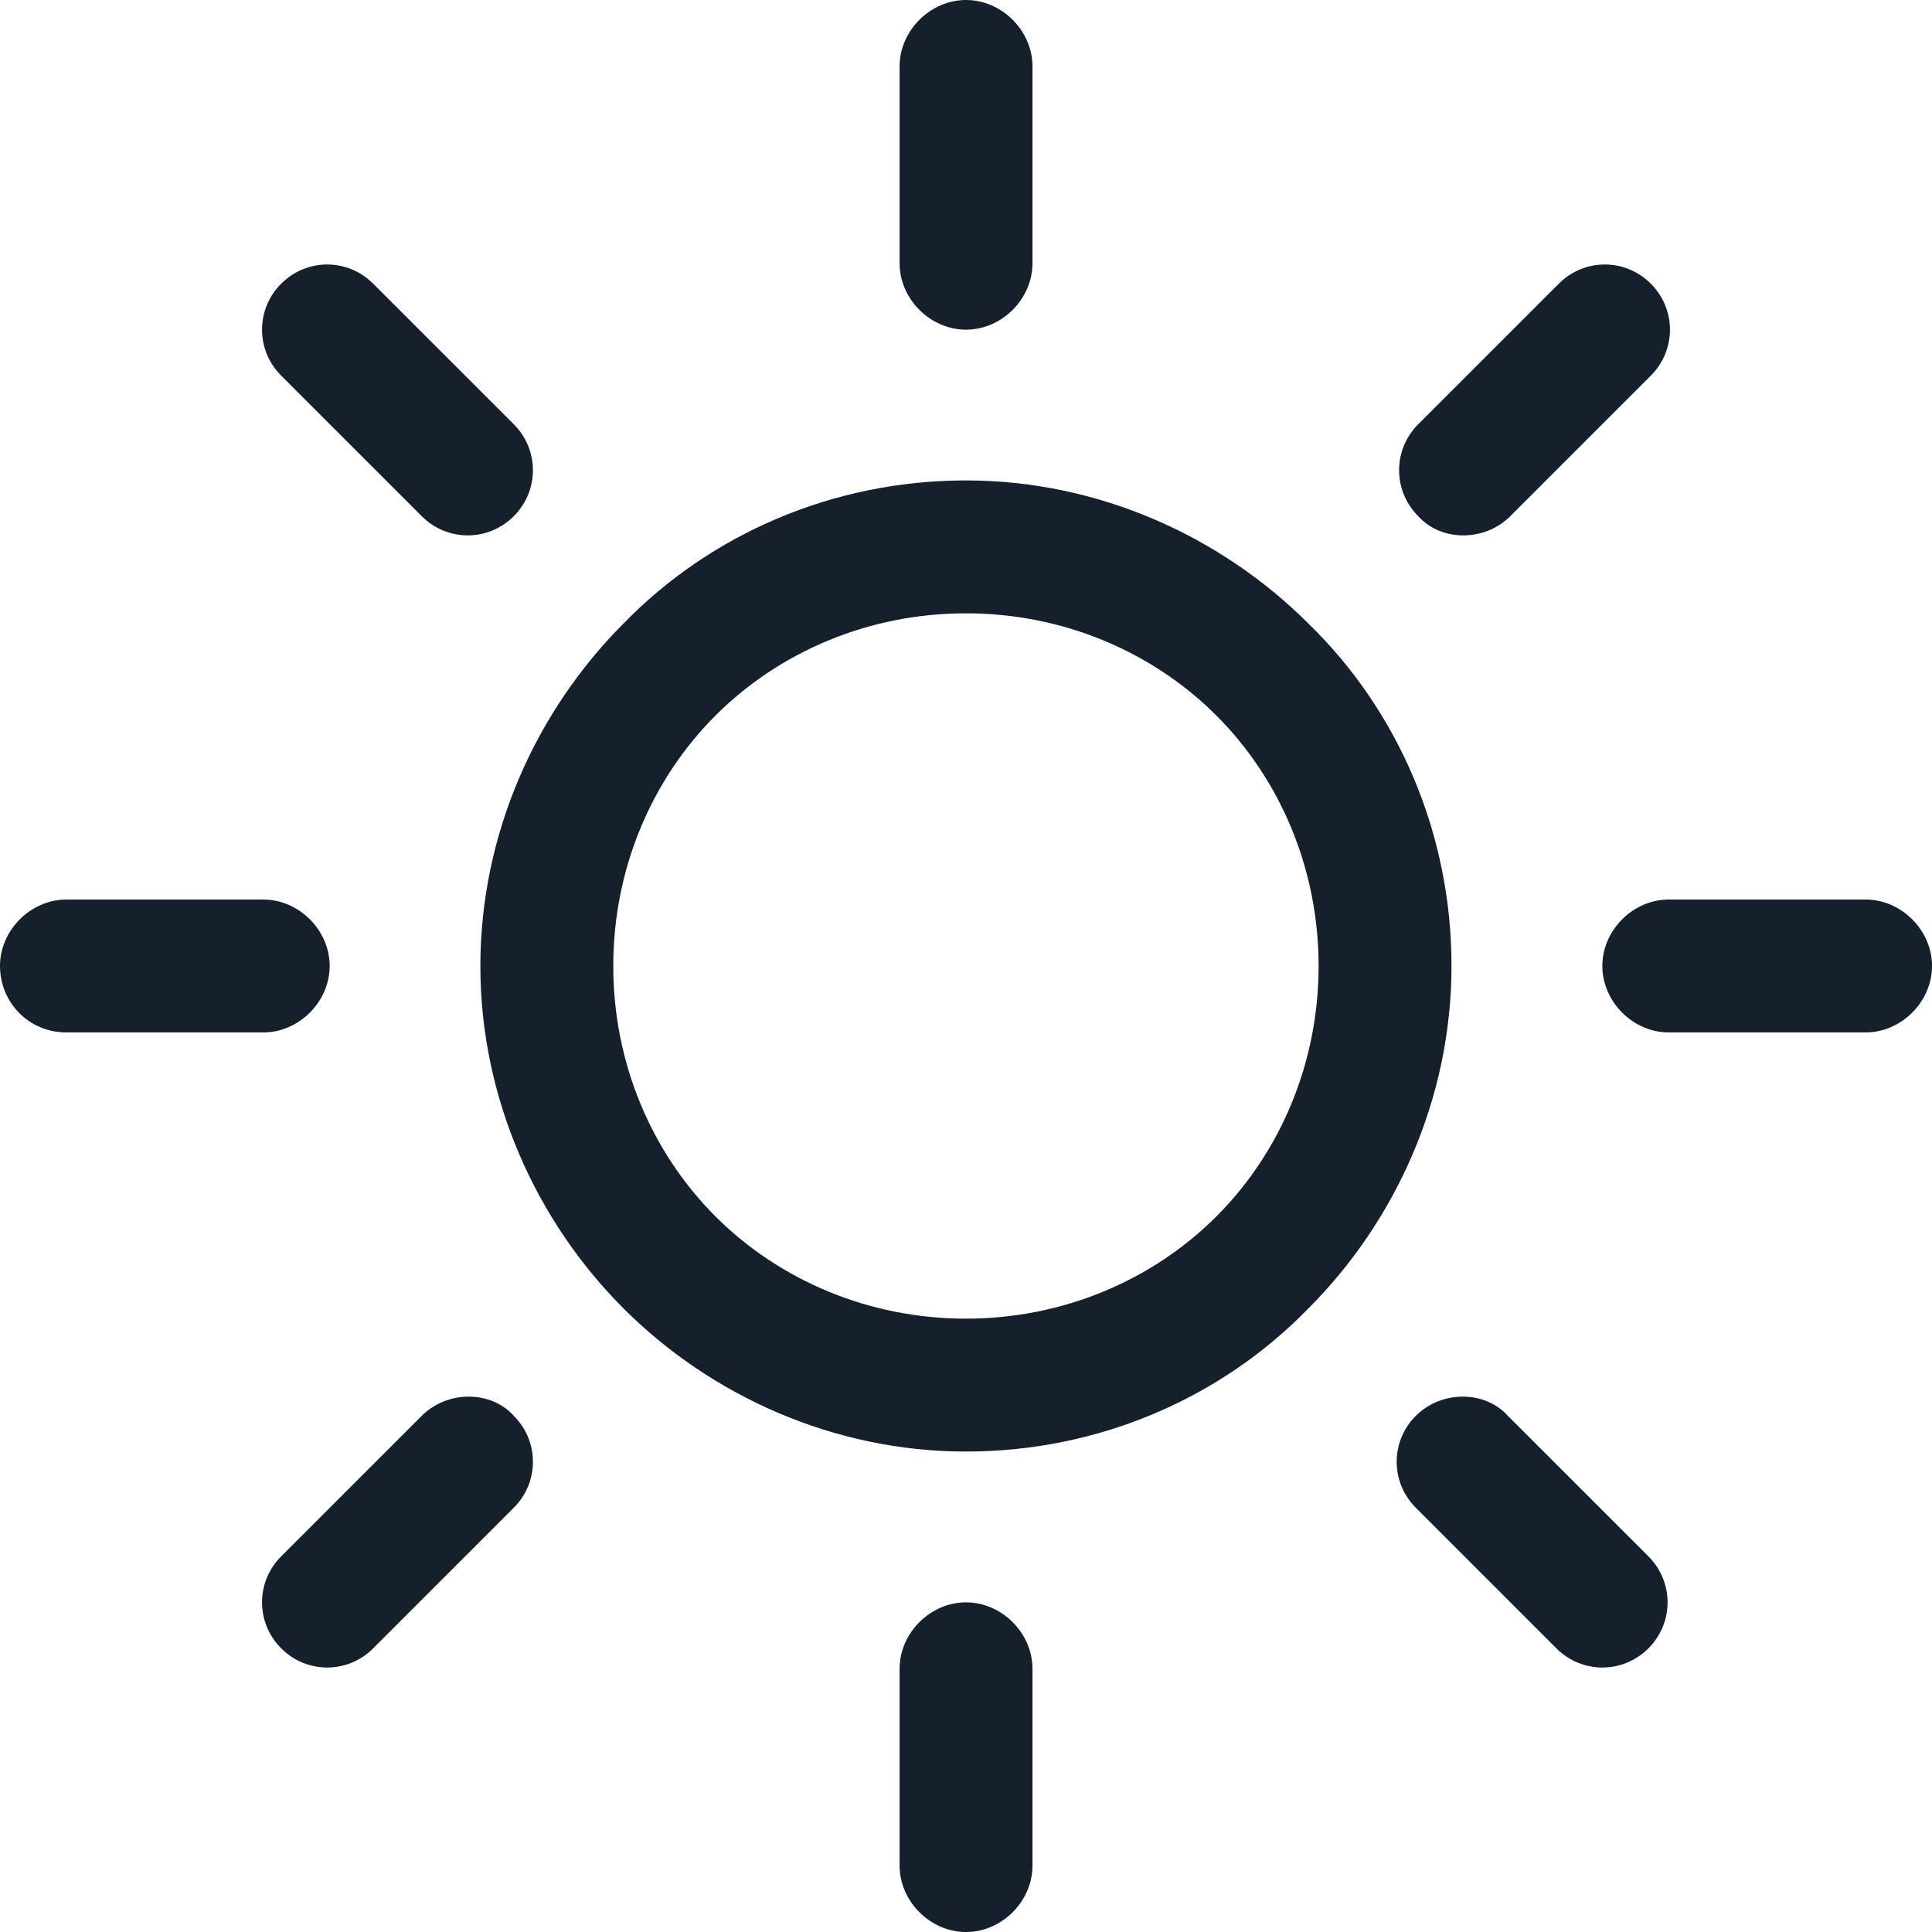
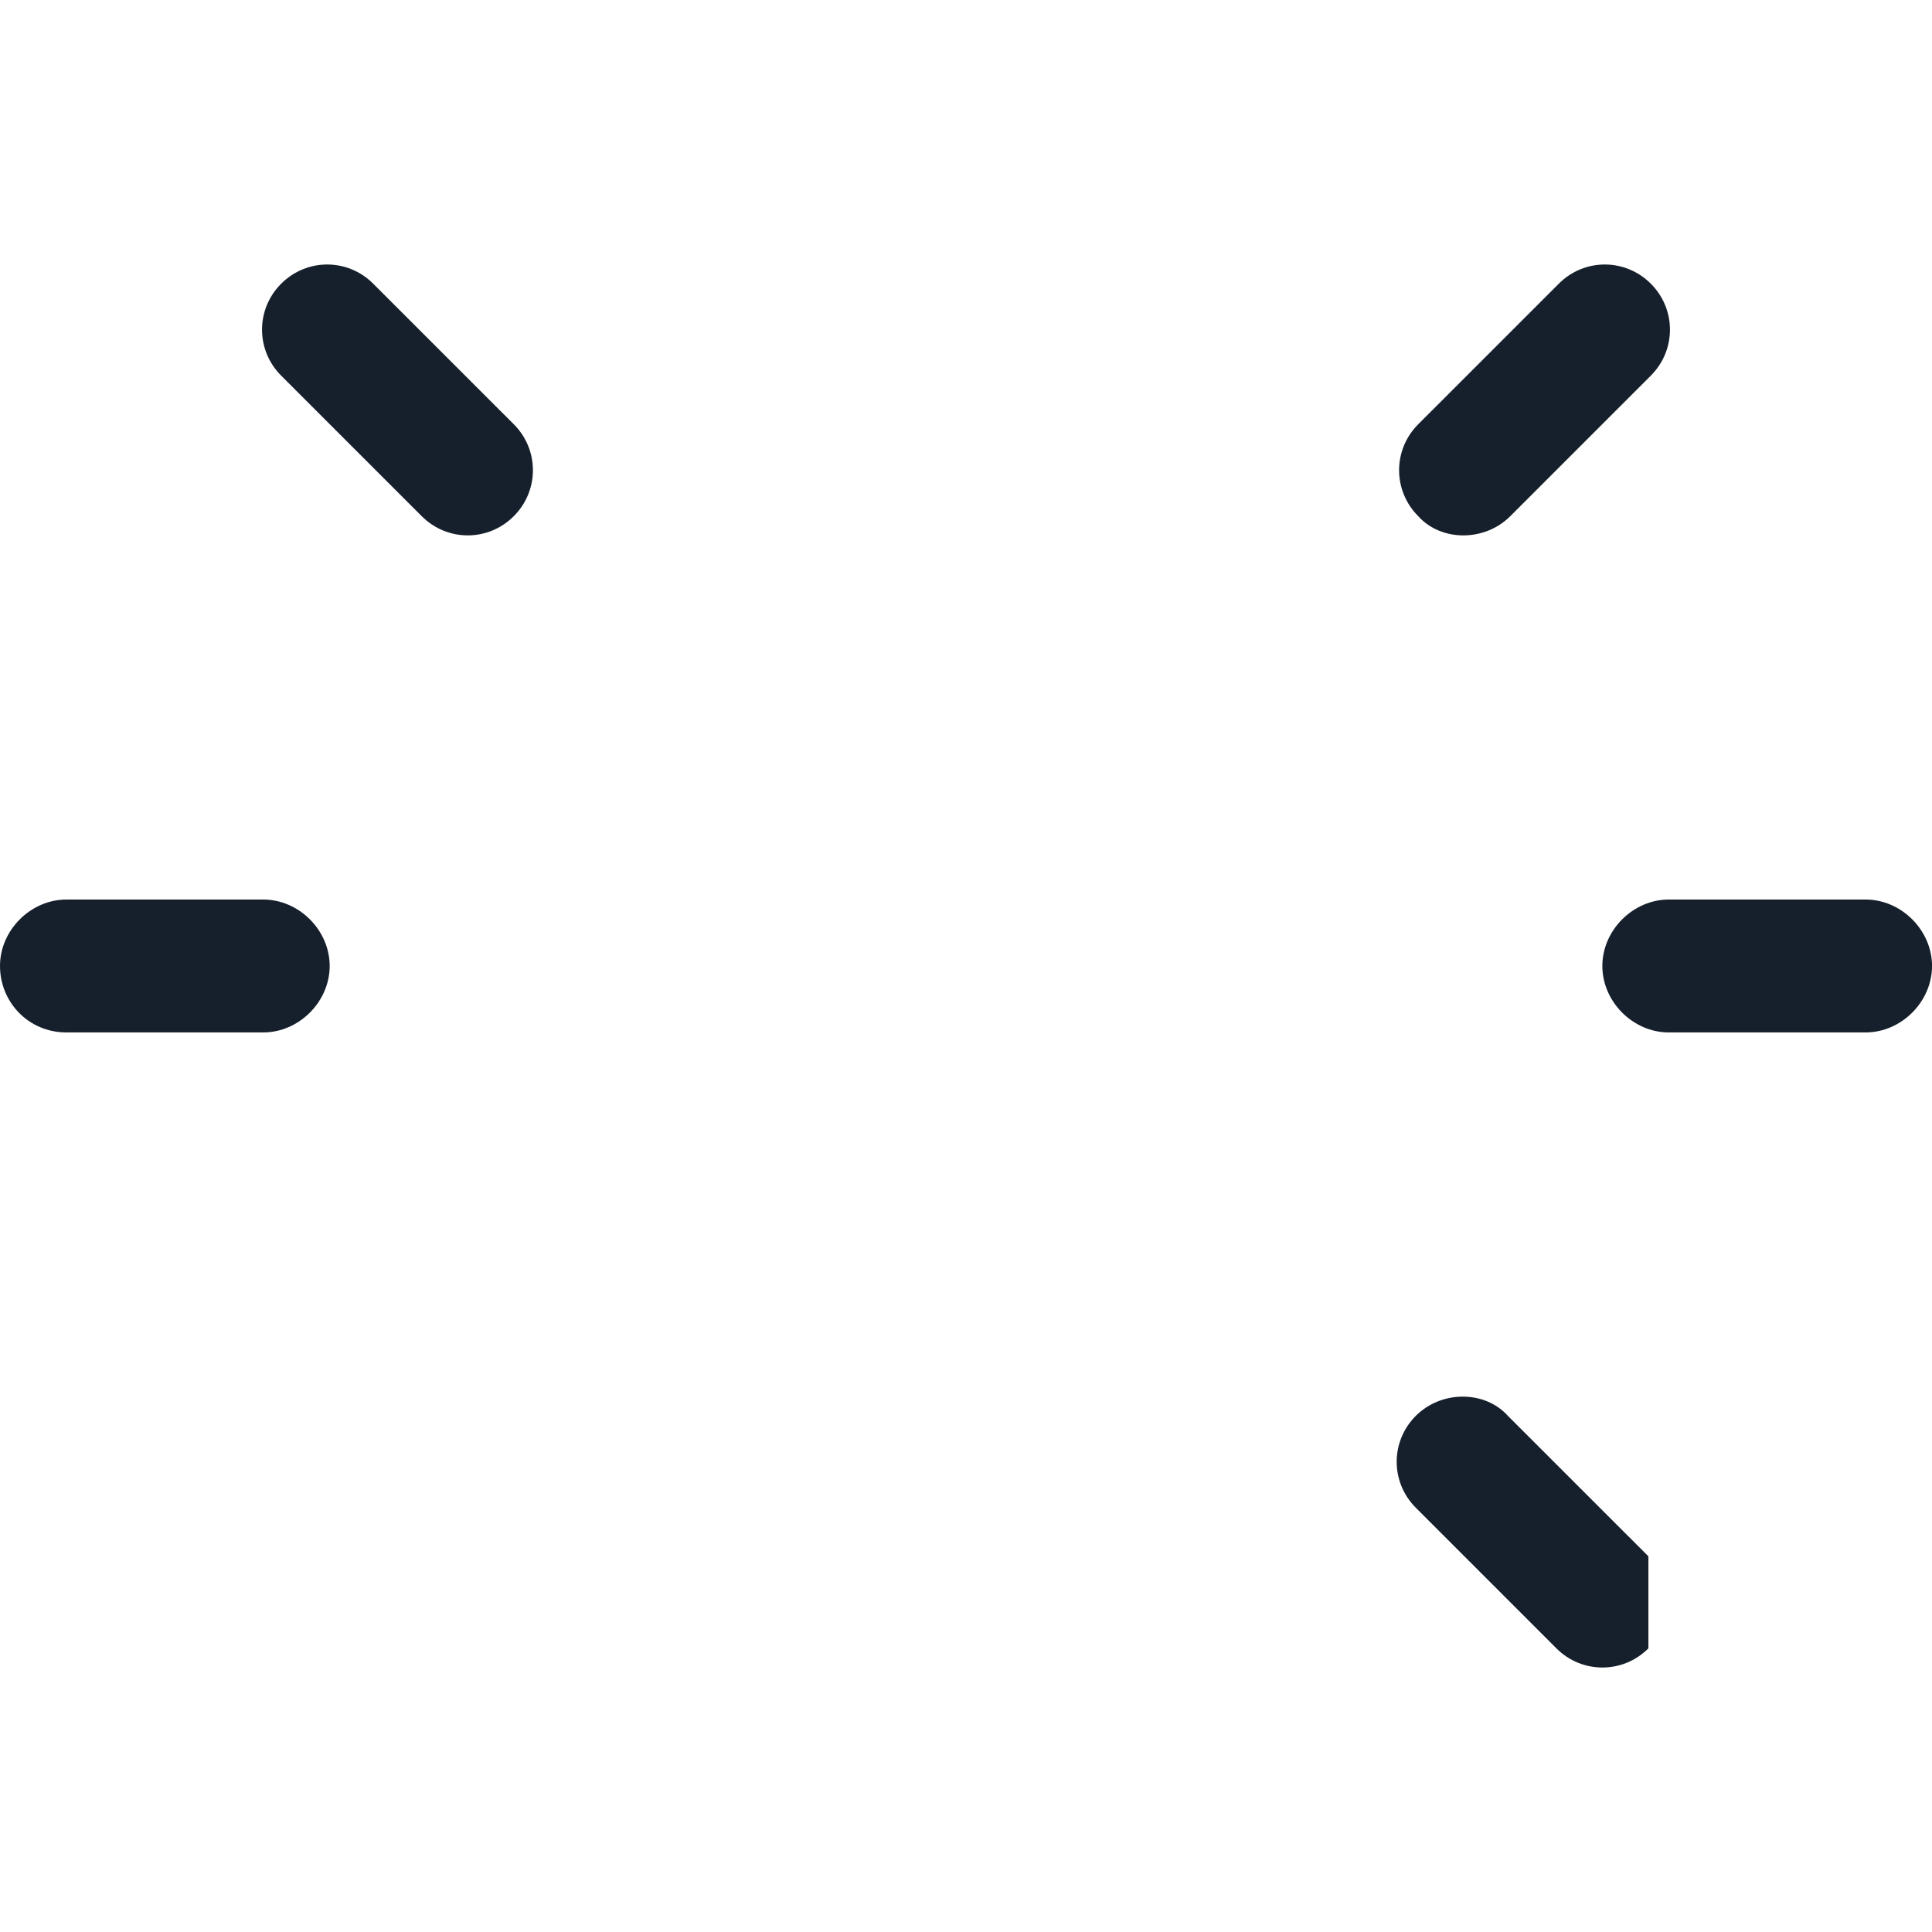
<svg xmlns="http://www.w3.org/2000/svg" width="75" height="75" viewBox="0 0 75 75" fill="none">
  <g clip-path="url(#clip0_325_178)">
-     <path d="M50.791 24.206C47.418 20.833 42.656 18.65 37.498 18.65C32.339 18.65 27.577 20.734 24.204 24.206C20.831 27.579 18.648 32.341 18.648 37.5C18.648 42.658 20.831 47.42 24.204 50.793C27.577 54.166 32.339 56.349 37.498 56.349C42.656 56.349 47.418 54.266 50.791 50.793C54.164 47.42 56.347 42.658 56.347 37.5C56.347 32.341 54.264 27.579 50.791 24.206ZM47.22 47.222C44.74 49.702 41.267 51.19 37.498 51.19C33.728 51.19 30.256 49.702 27.775 47.222C25.295 44.742 23.807 41.269 23.807 37.5C23.807 33.73 25.295 30.258 27.775 27.777C30.256 25.297 33.728 23.809 37.498 23.809C41.267 23.809 44.74 25.297 47.22 27.777C49.7 30.258 51.188 33.73 51.188 37.5C51.188 41.269 49.7 44.742 47.22 47.222Z" fill="#16202C" />
    <path d="M72.421 34.92H64.782C63.394 34.92 62.203 36.11 62.203 37.499C62.203 38.888 63.394 40.079 64.782 40.079H72.421C73.81 40.079 75.001 38.888 75.001 37.499C75.001 36.11 73.81 34.92 72.421 34.92Z" fill="#16202C" />
-     <path d="M37.501 62.203C36.112 62.203 34.922 63.394 34.922 64.782V72.421C34.922 73.81 36.112 75.001 37.501 75.001C38.89 75.001 40.081 73.81 40.081 72.421V64.782C40.081 63.394 38.89 62.203 37.501 62.203Z" fill="#16202C" />
-     <path d="M63.991 60.417L58.534 54.961C57.641 53.969 55.955 53.969 54.963 54.961C53.971 55.953 53.971 57.54 54.963 58.532L60.419 63.989C61.411 64.981 62.998 64.981 63.991 63.989C64.983 62.997 64.983 61.409 63.991 60.417Z" fill="#16202C" />
-     <path d="M37.501 0C36.112 0 34.922 1.19 34.922 2.579V10.218C34.922 11.607 36.112 12.798 37.501 12.798C38.89 12.798 40.081 11.607 40.081 10.218V2.579C40.081 1.19 38.89 0 37.501 0Z" fill="#16202C" />
+     <path d="M63.991 60.417L58.534 54.961C57.641 53.969 55.955 53.969 54.963 54.961C53.971 55.953 53.971 57.54 54.963 58.532L60.419 63.989C61.411 64.981 62.998 64.981 63.991 63.989Z" fill="#16202C" />
    <path d="M64.084 11.012C63.092 10.02 61.505 10.02 60.513 11.012L55.056 16.468C54.065 17.46 54.065 19.047 55.056 20.039C55.949 21.032 57.636 21.032 58.628 20.039L64.084 14.583C65.076 13.591 65.076 12.004 64.084 11.012Z" fill="#16202C" />
    <path d="M10.218 34.92H2.579C1.19 34.92 0 36.11 0 37.499C0 38.888 1.091 40.079 2.579 40.079H10.218C11.607 40.079 12.798 38.888 12.798 37.499C12.798 36.11 11.607 34.92 10.218 34.92Z" fill="#16202C" />
-     <path d="M19.944 54.961C19.051 53.969 17.364 53.969 16.372 54.961L10.916 60.417C9.924 61.409 9.924 62.997 10.916 63.989C11.908 64.981 13.495 64.981 14.487 63.989L19.944 58.532C20.936 57.54 20.936 55.953 19.944 54.961Z" fill="#16202C" />
    <path d="M19.944 16.468L14.487 11.012C13.495 10.02 11.908 10.02 10.916 11.012C9.924 12.004 9.924 13.591 10.916 14.583L16.372 20.039C17.364 21.032 18.952 21.032 19.944 20.039C20.936 19.047 20.936 17.46 19.944 16.468Z" fill="#16202C" />
  </g>
  <defs>
    <clipPath id="clip0_325_178">
      <rect width="75" height="75" fill="white" />
    </clipPath>
  </defs>
</svg>